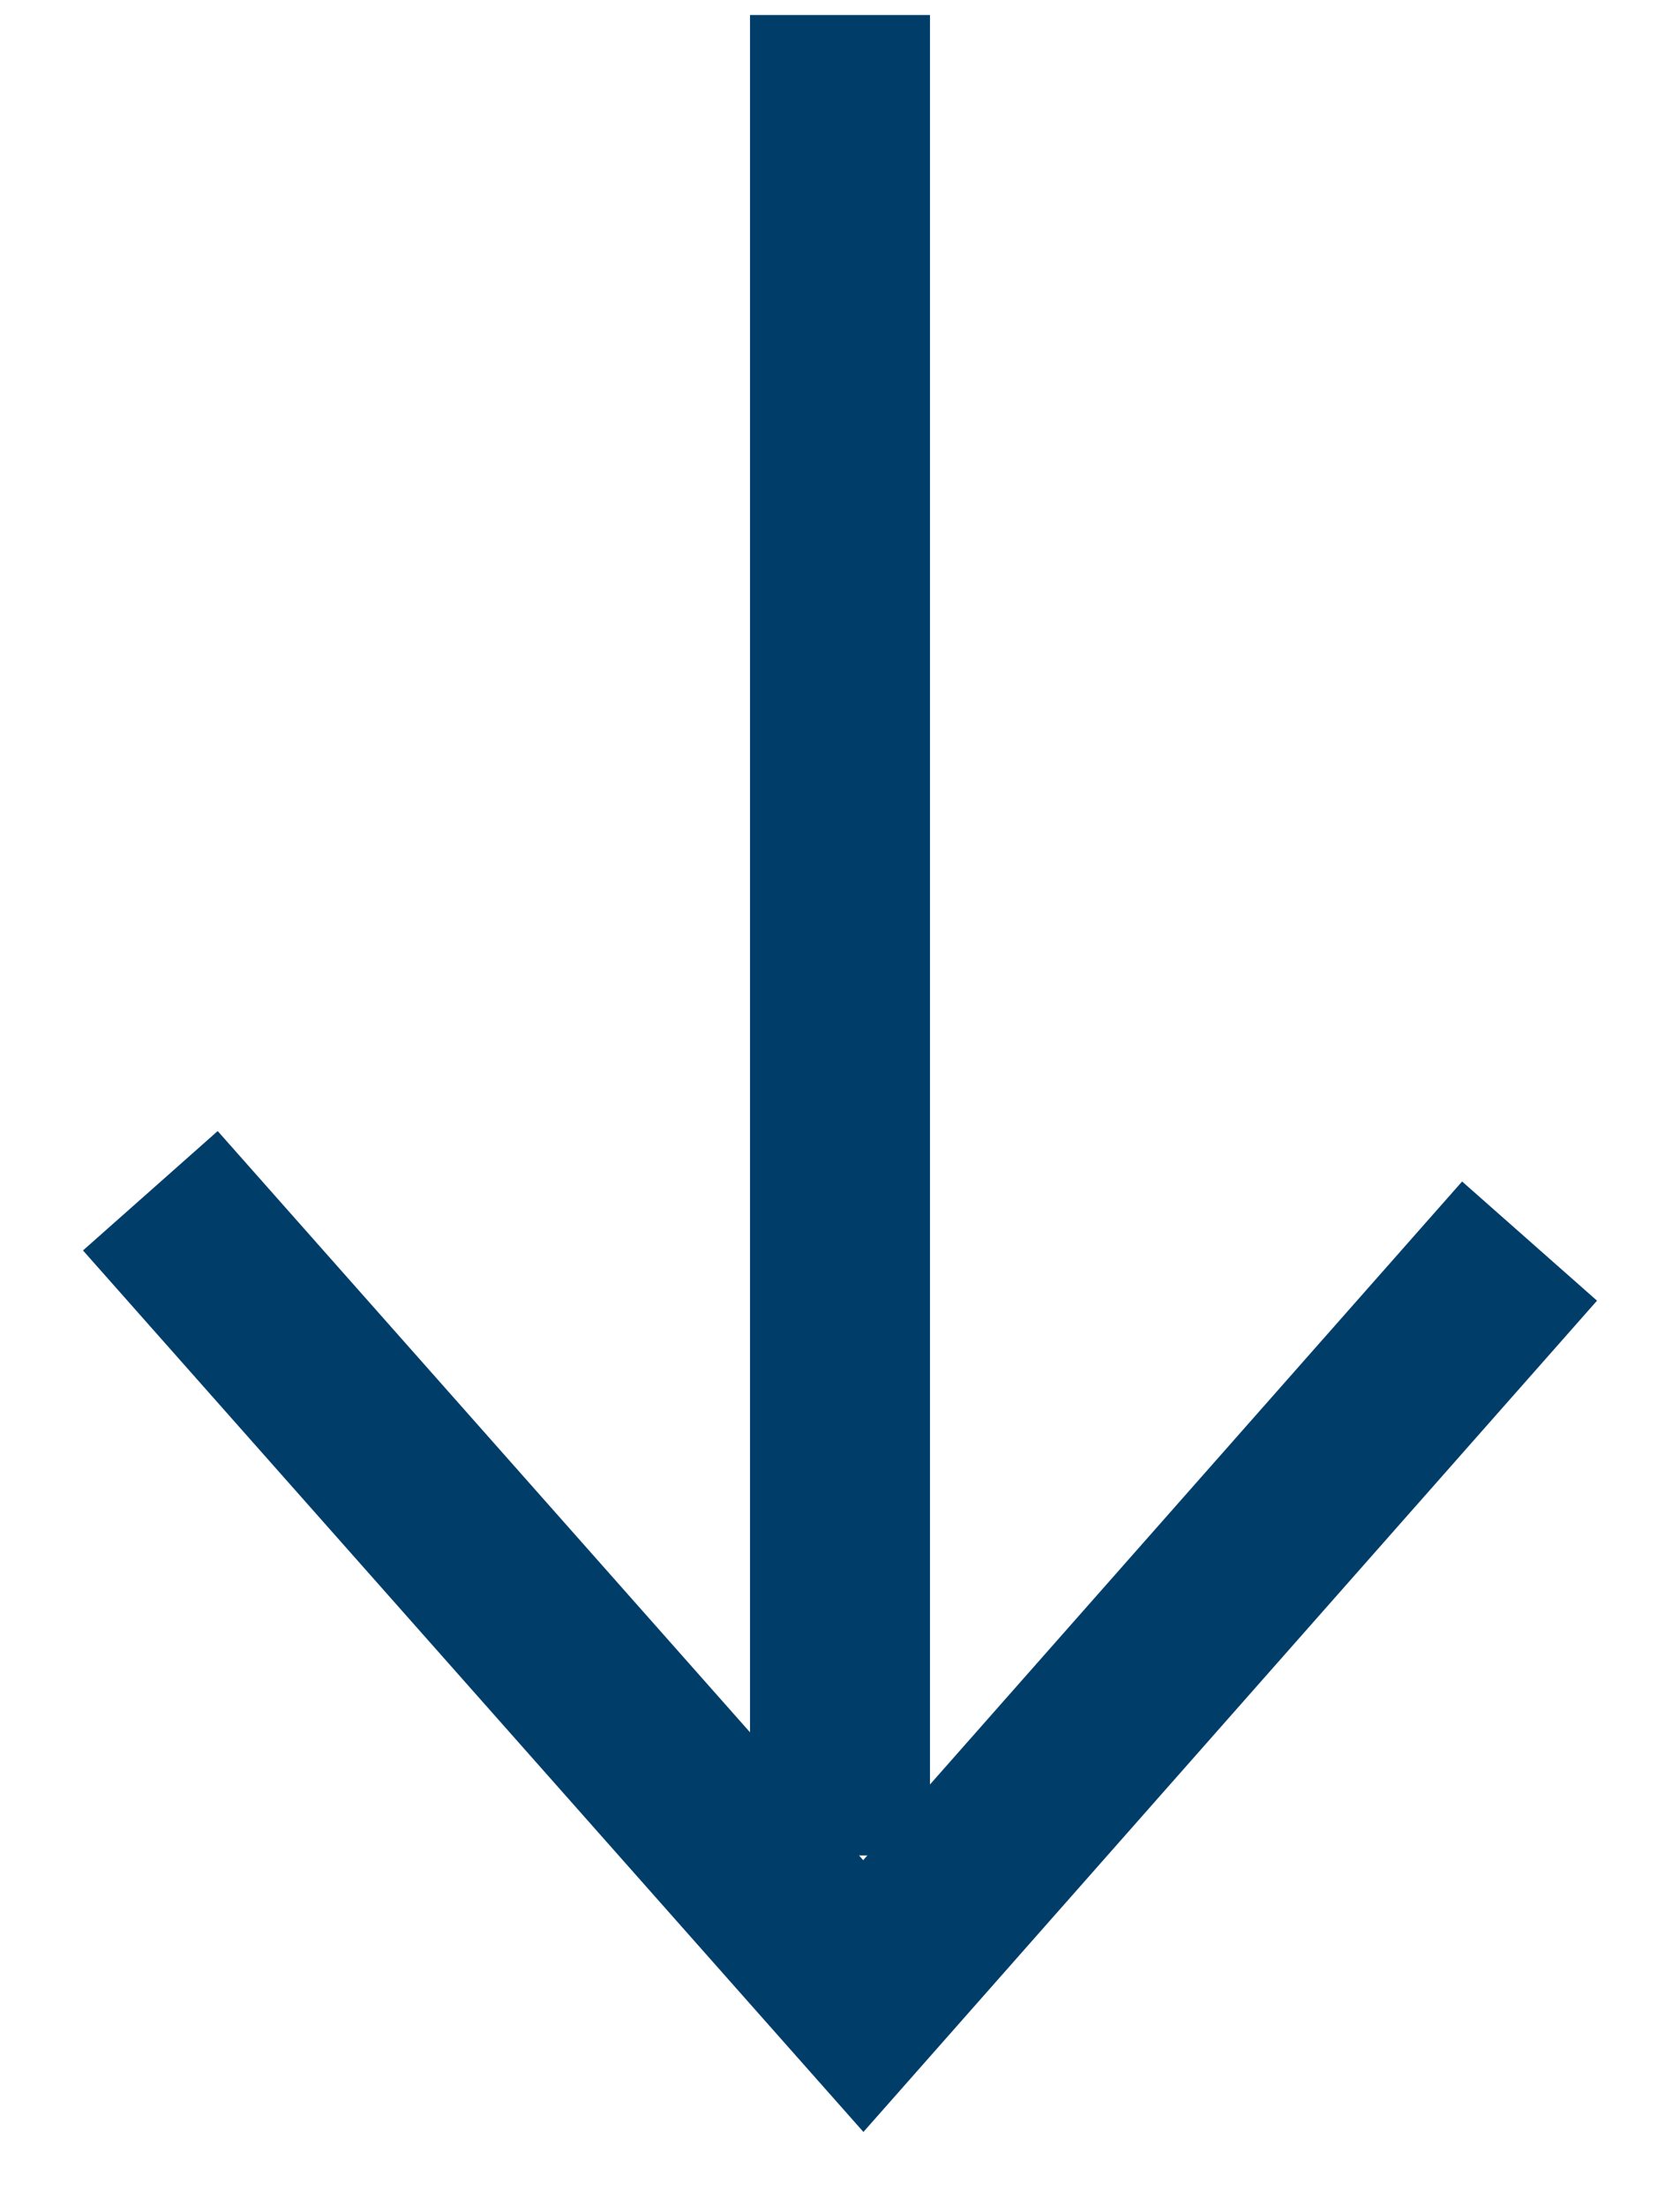
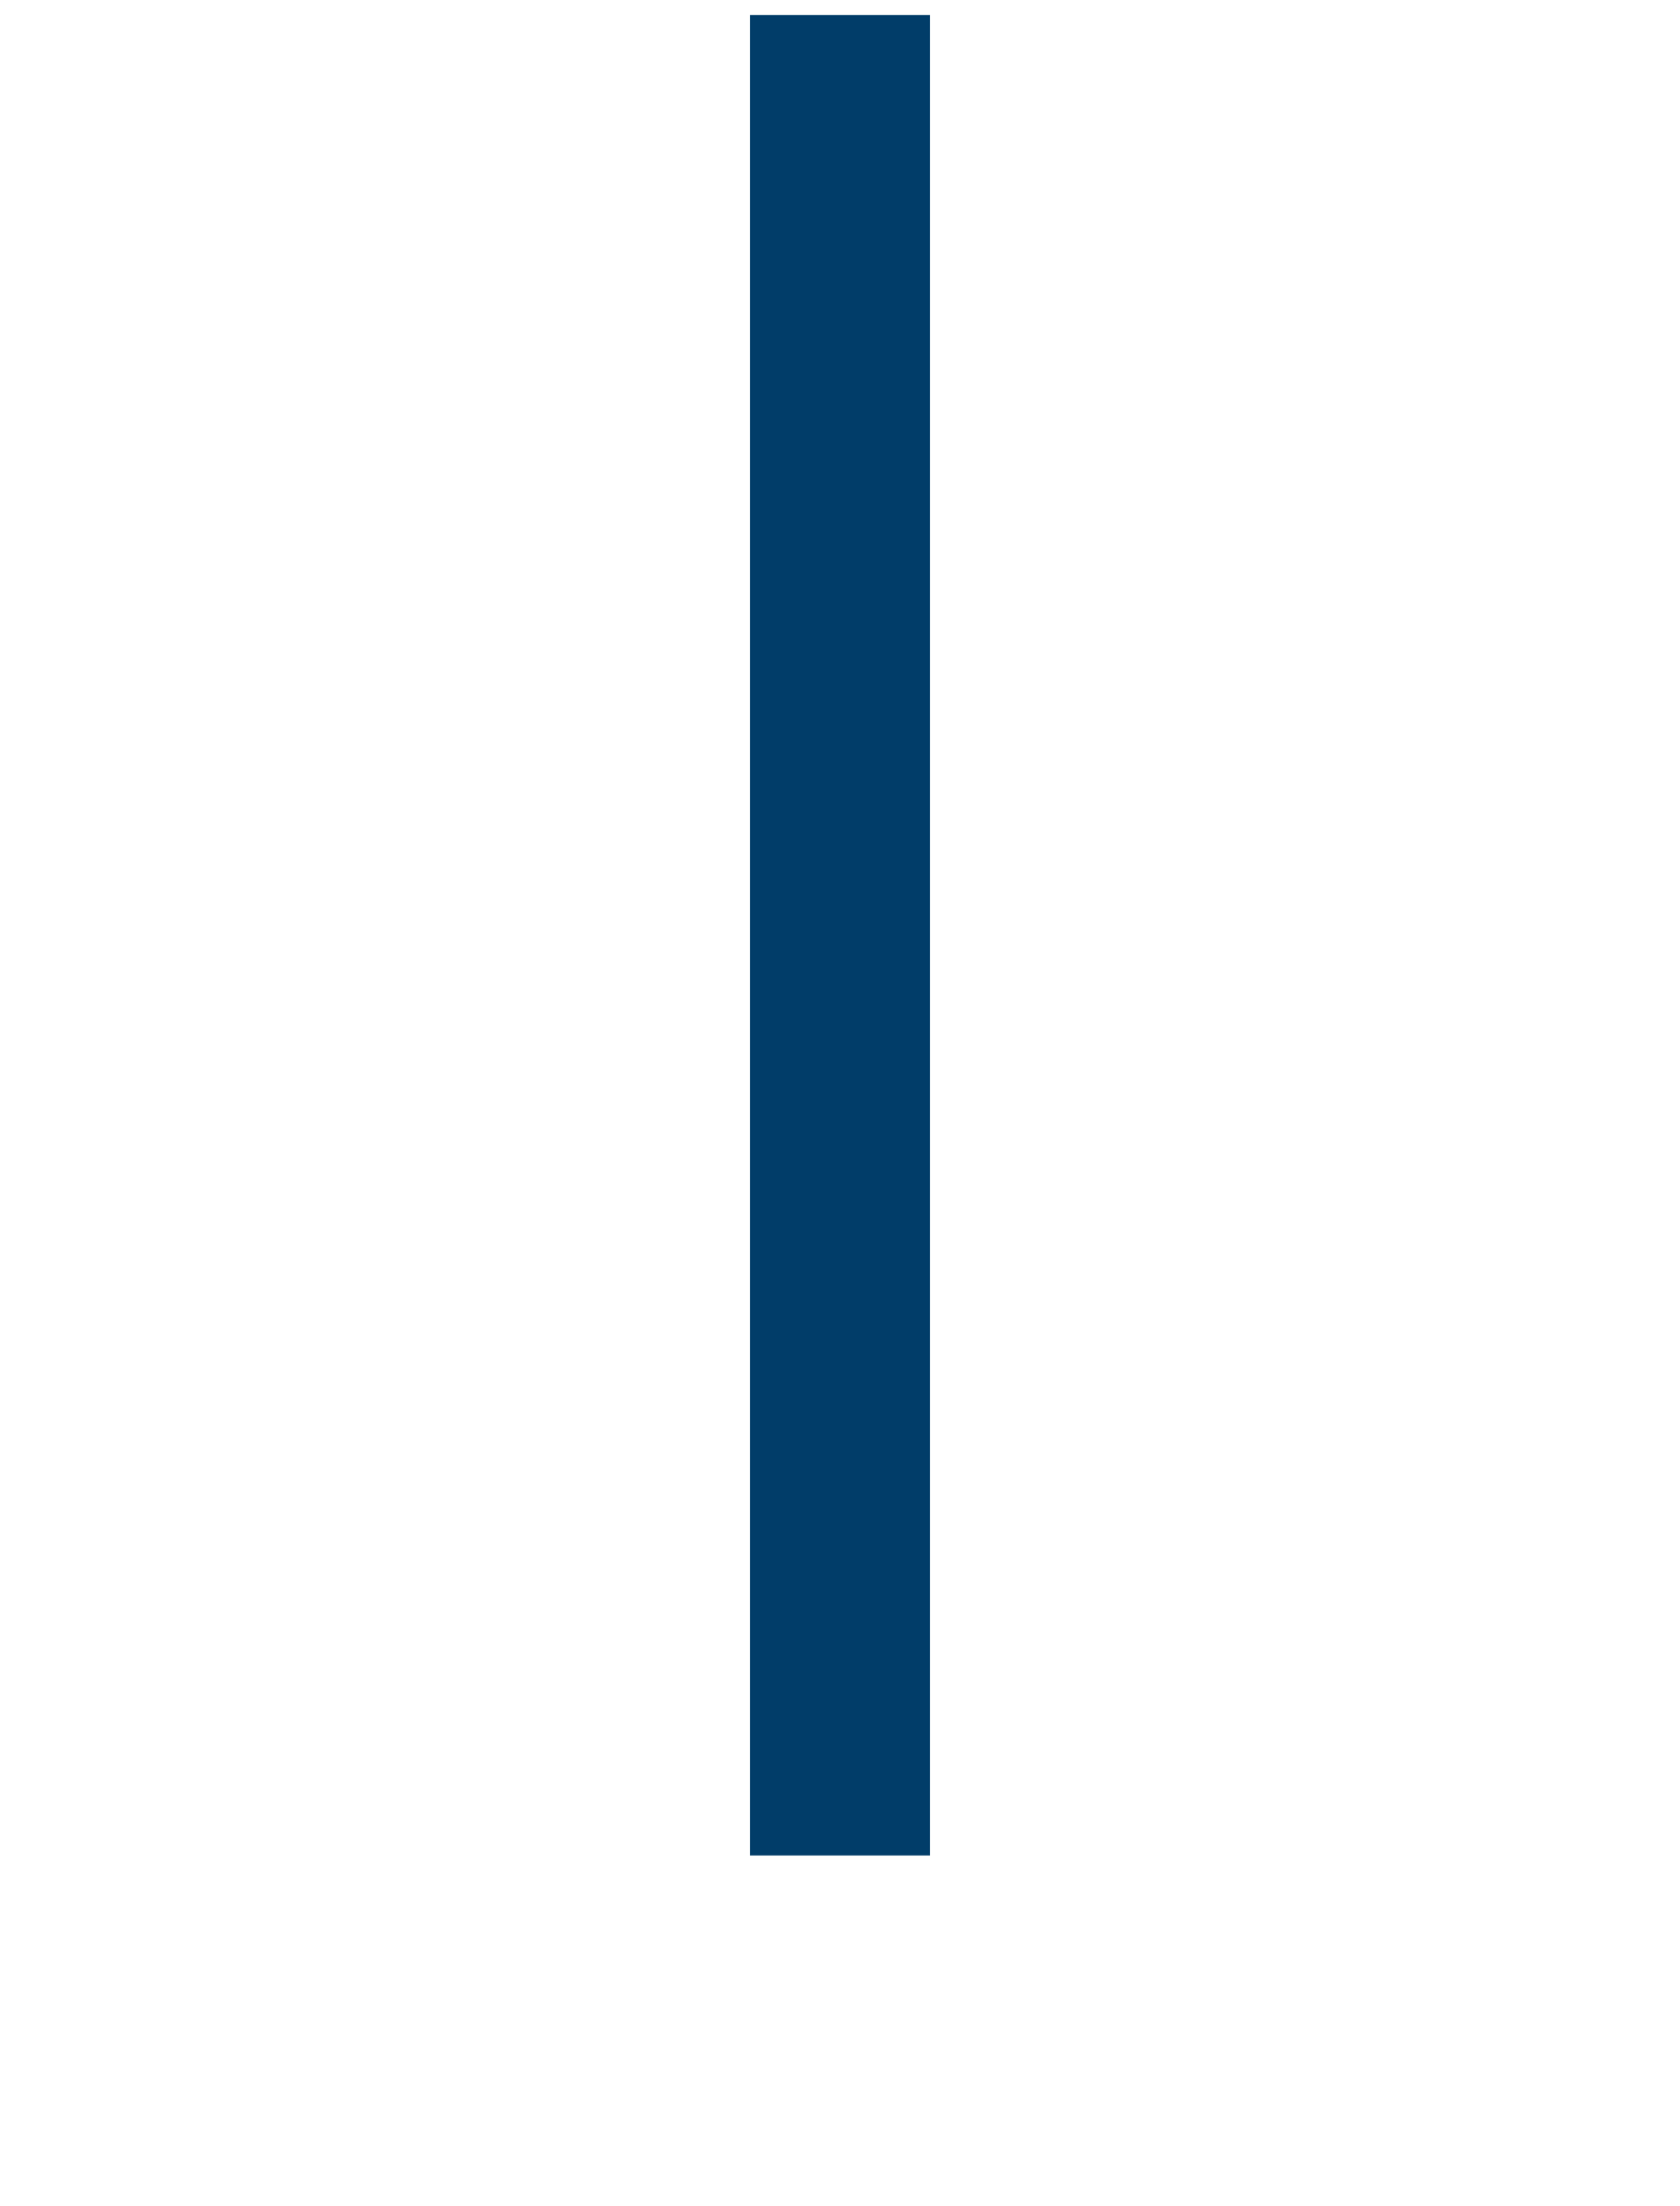
<svg xmlns="http://www.w3.org/2000/svg" width="16px" height="21px" viewBox="0 0 16 21" version="1.1">
  <title>Group 6 Copy 2</title>
  <g id="2022" stroke="none" stroke-width="1" fill="none" fill-rule="evenodd" stroke-linecap="square">
    <g id="ConoceLaCampaña" transform="translate(-1156, -139)" stroke="#013D69" stroke-width="1.714">
      <g id="Group-6-Copy-2" transform="translate(1164, 149) rotate(-270) translate(-1164, -149) translate(1155, 143)">
        <line x1="0" y1="6" x2="15.805" y2="6" id="Line-4" />
-         <polyline id="Line-4-Copy" points="10.976 12 18 5.778 11.456 0" />
      </g>
    </g>
  </g>
</svg>